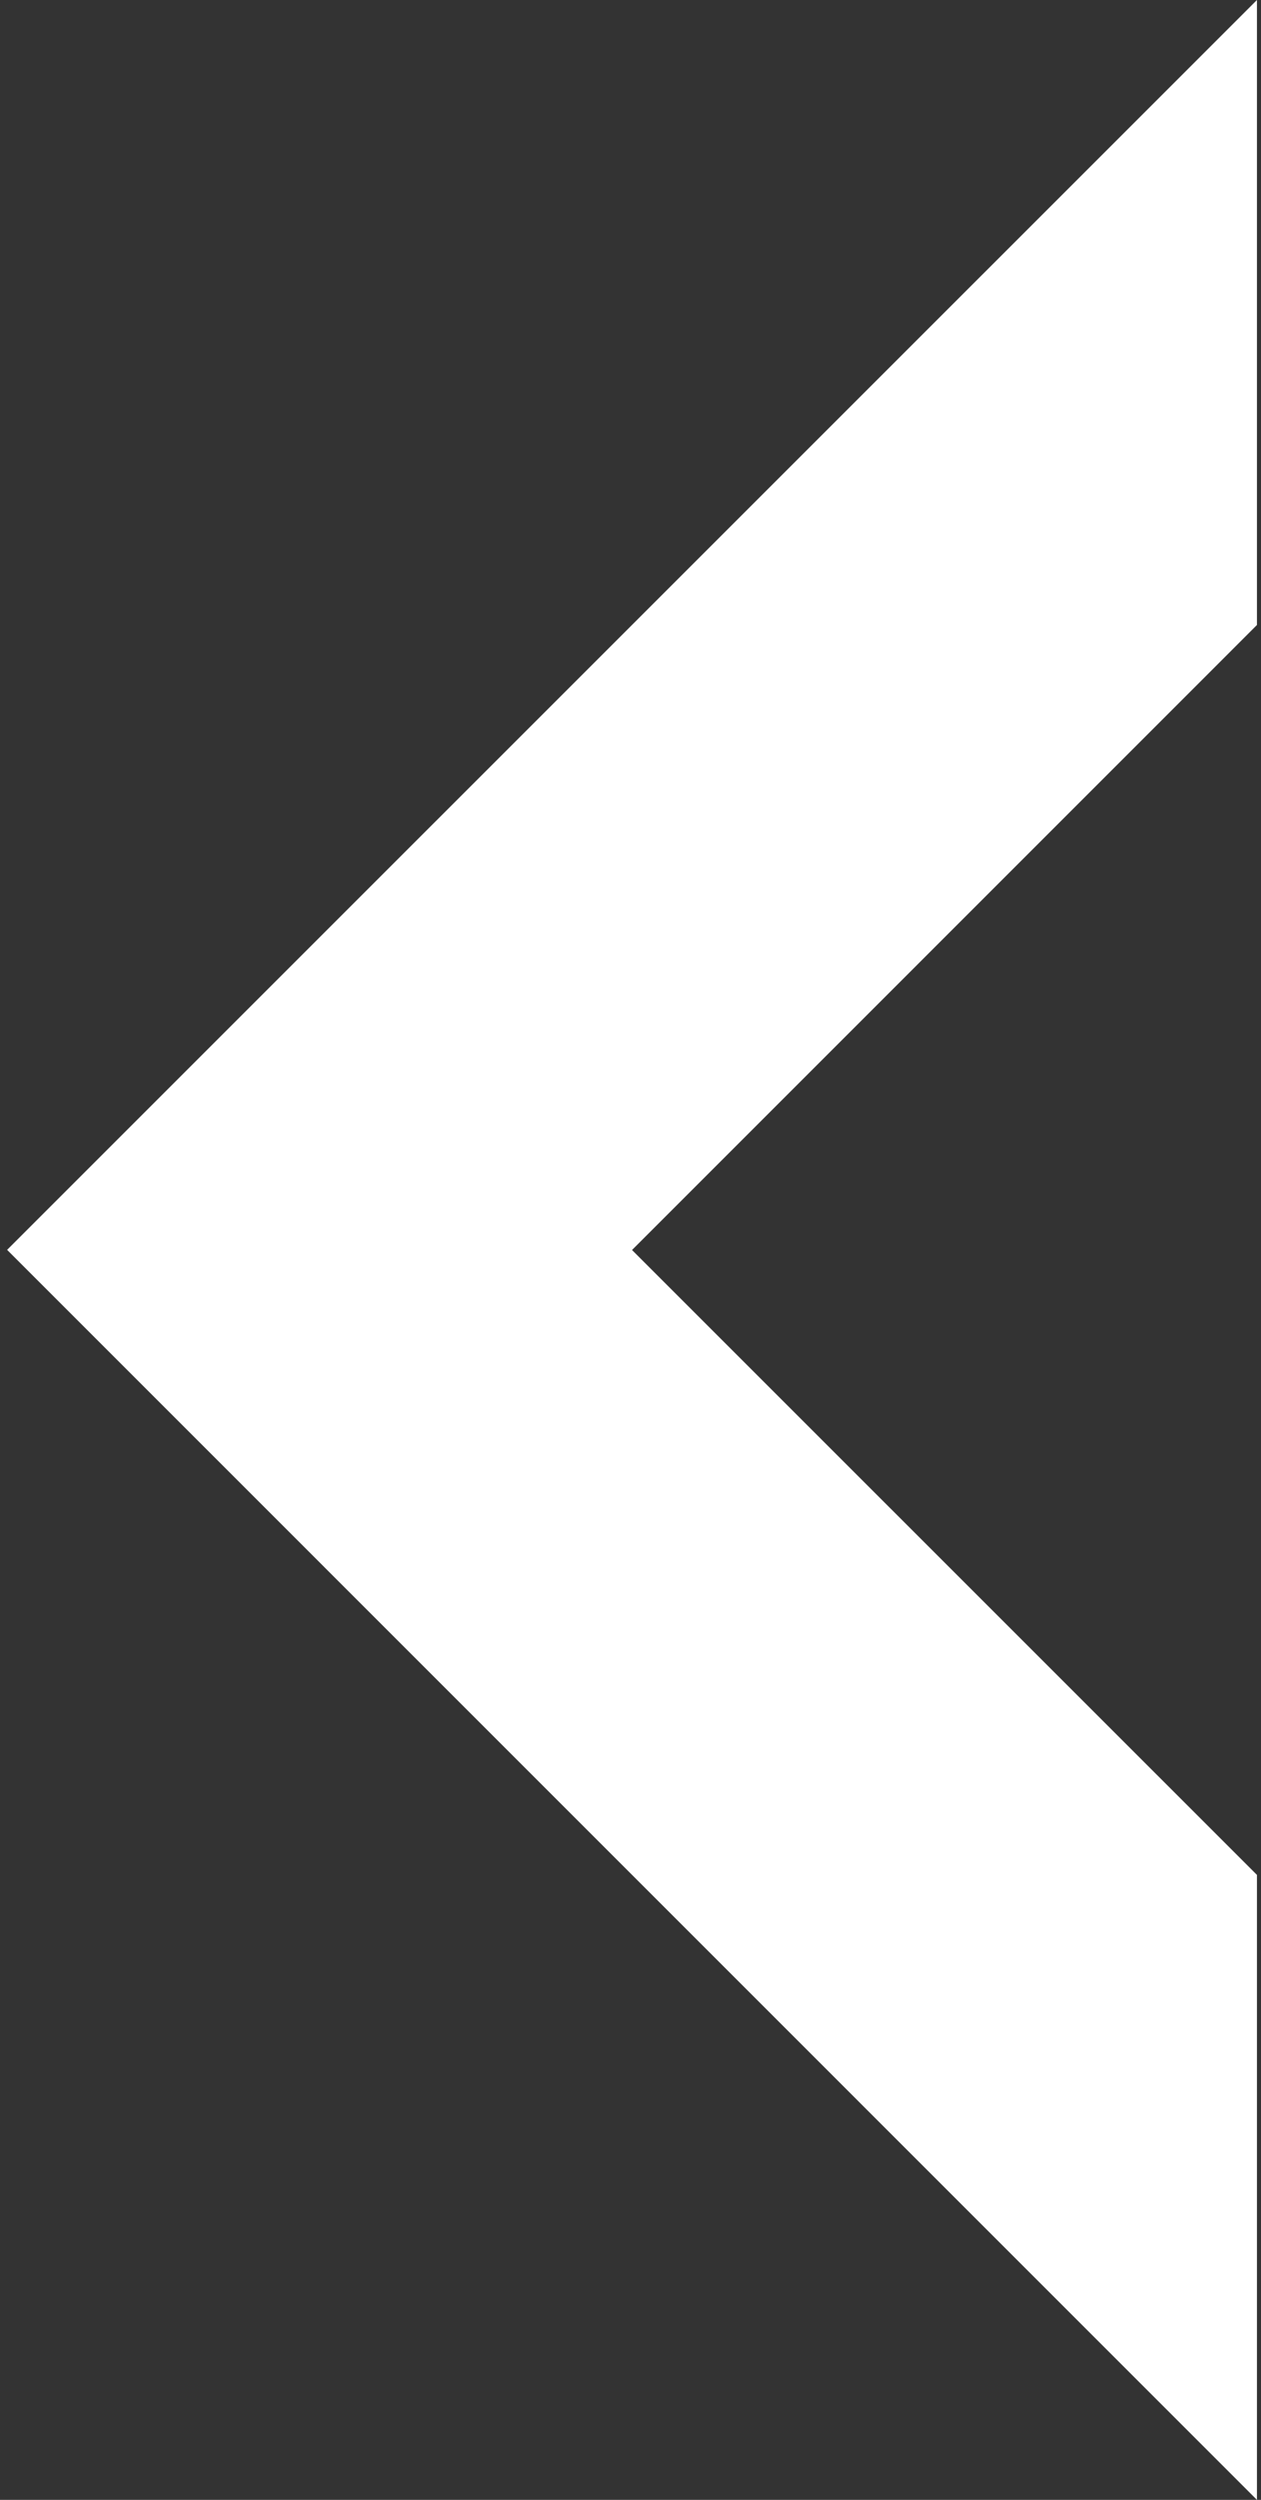
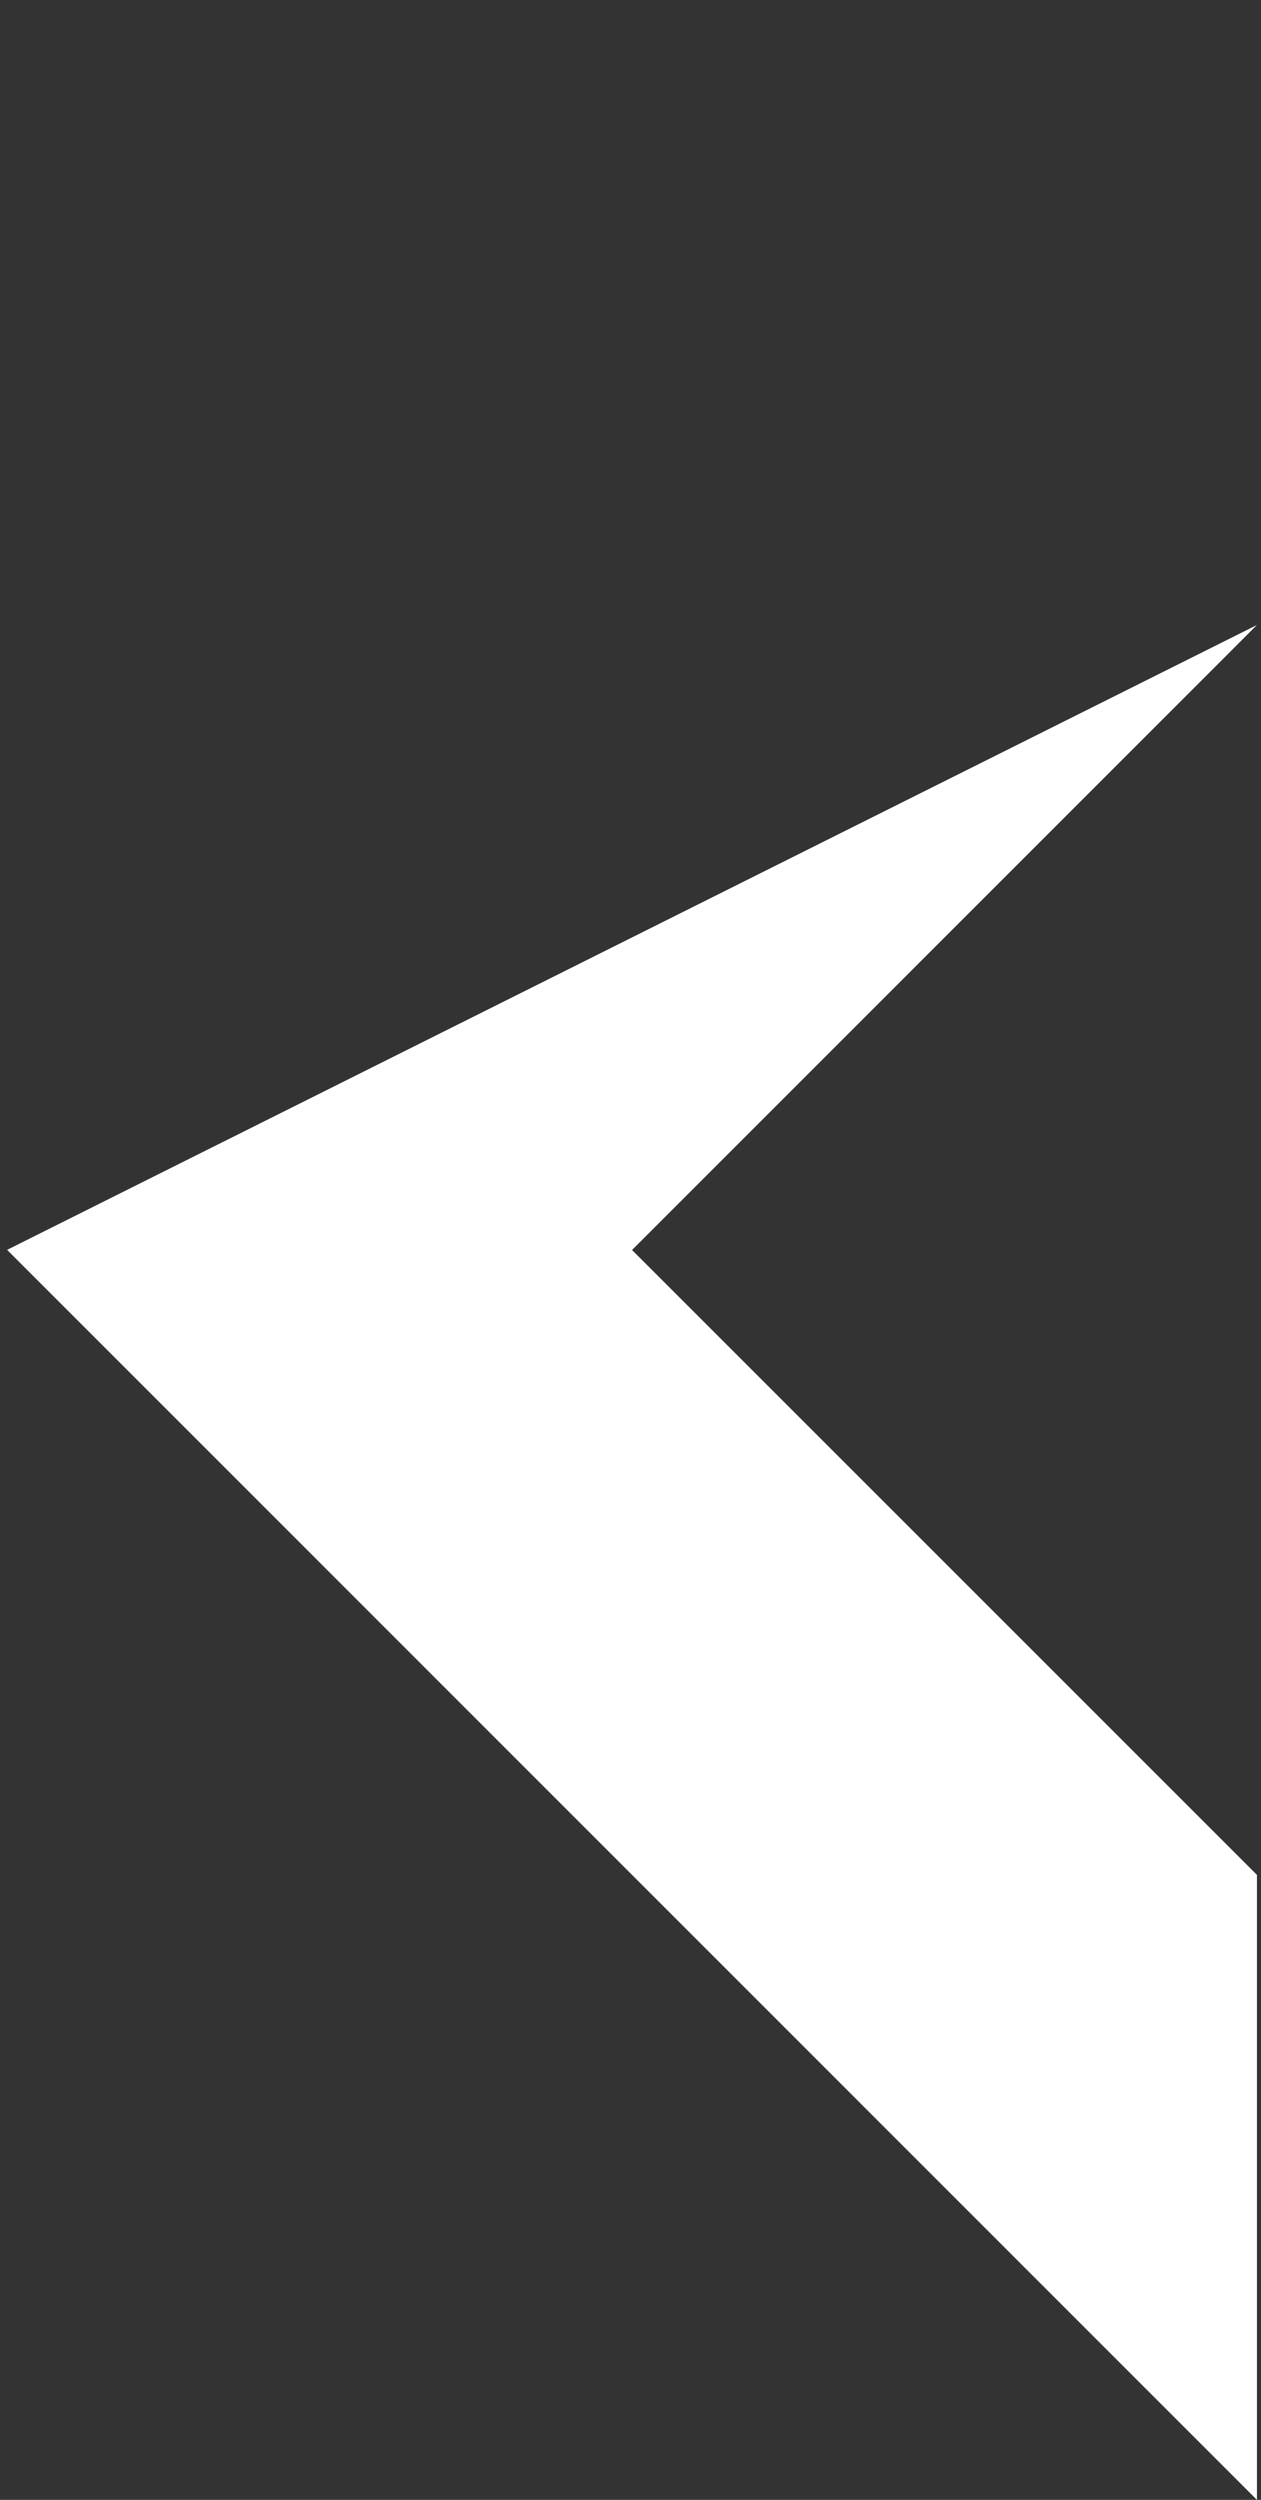
<svg xmlns="http://www.w3.org/2000/svg" width="113" height="224" viewBox="0 0 113 224" fill="none">
  <rect x="0" y="0" width="113" height="224" fill="#333333" stroke="none" />
-   <path d="M112.637 168L56.637 112.007L112.637 56.001V0L0.637 111.993L112.637 224V168Z" fill="white" />
+   <path d="M112.637 168L56.637 112.007L112.637 56.001L0.637 111.993L112.637 224V168Z" fill="white" />
</svg>